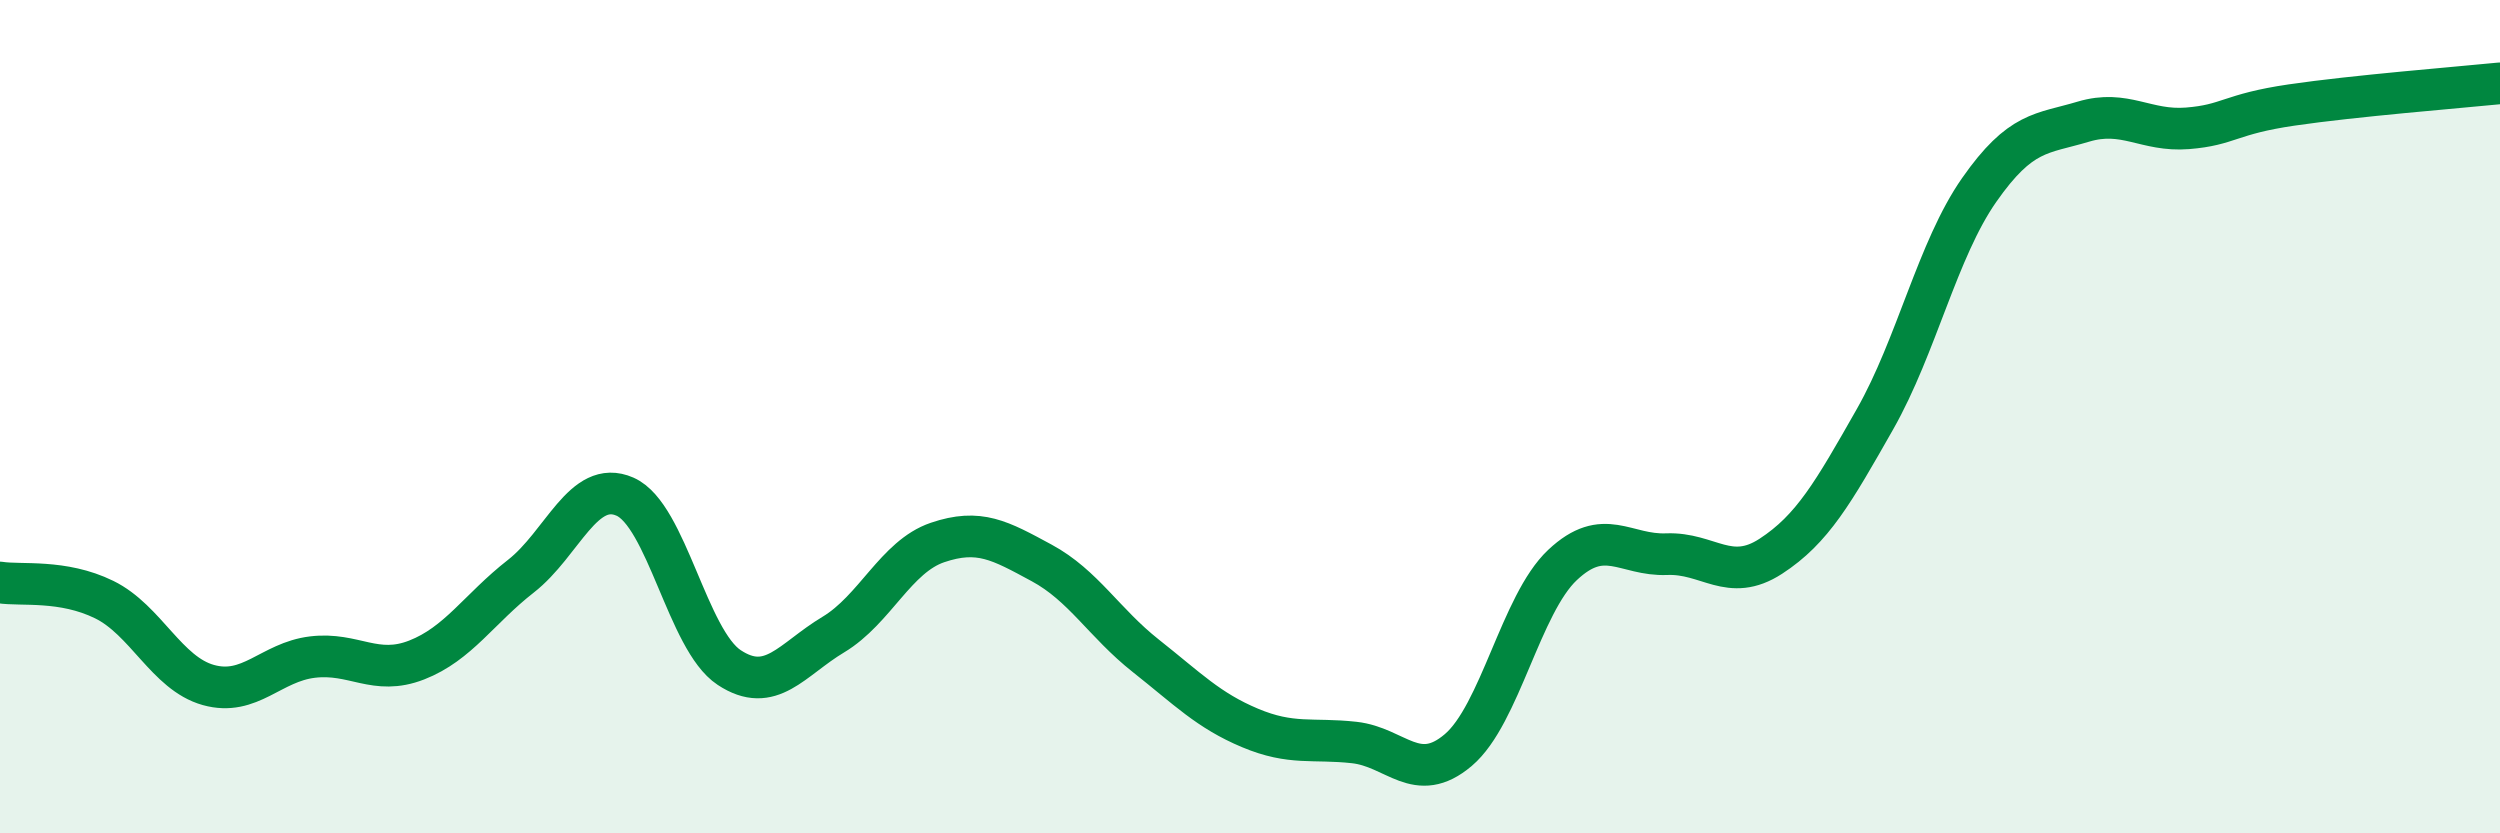
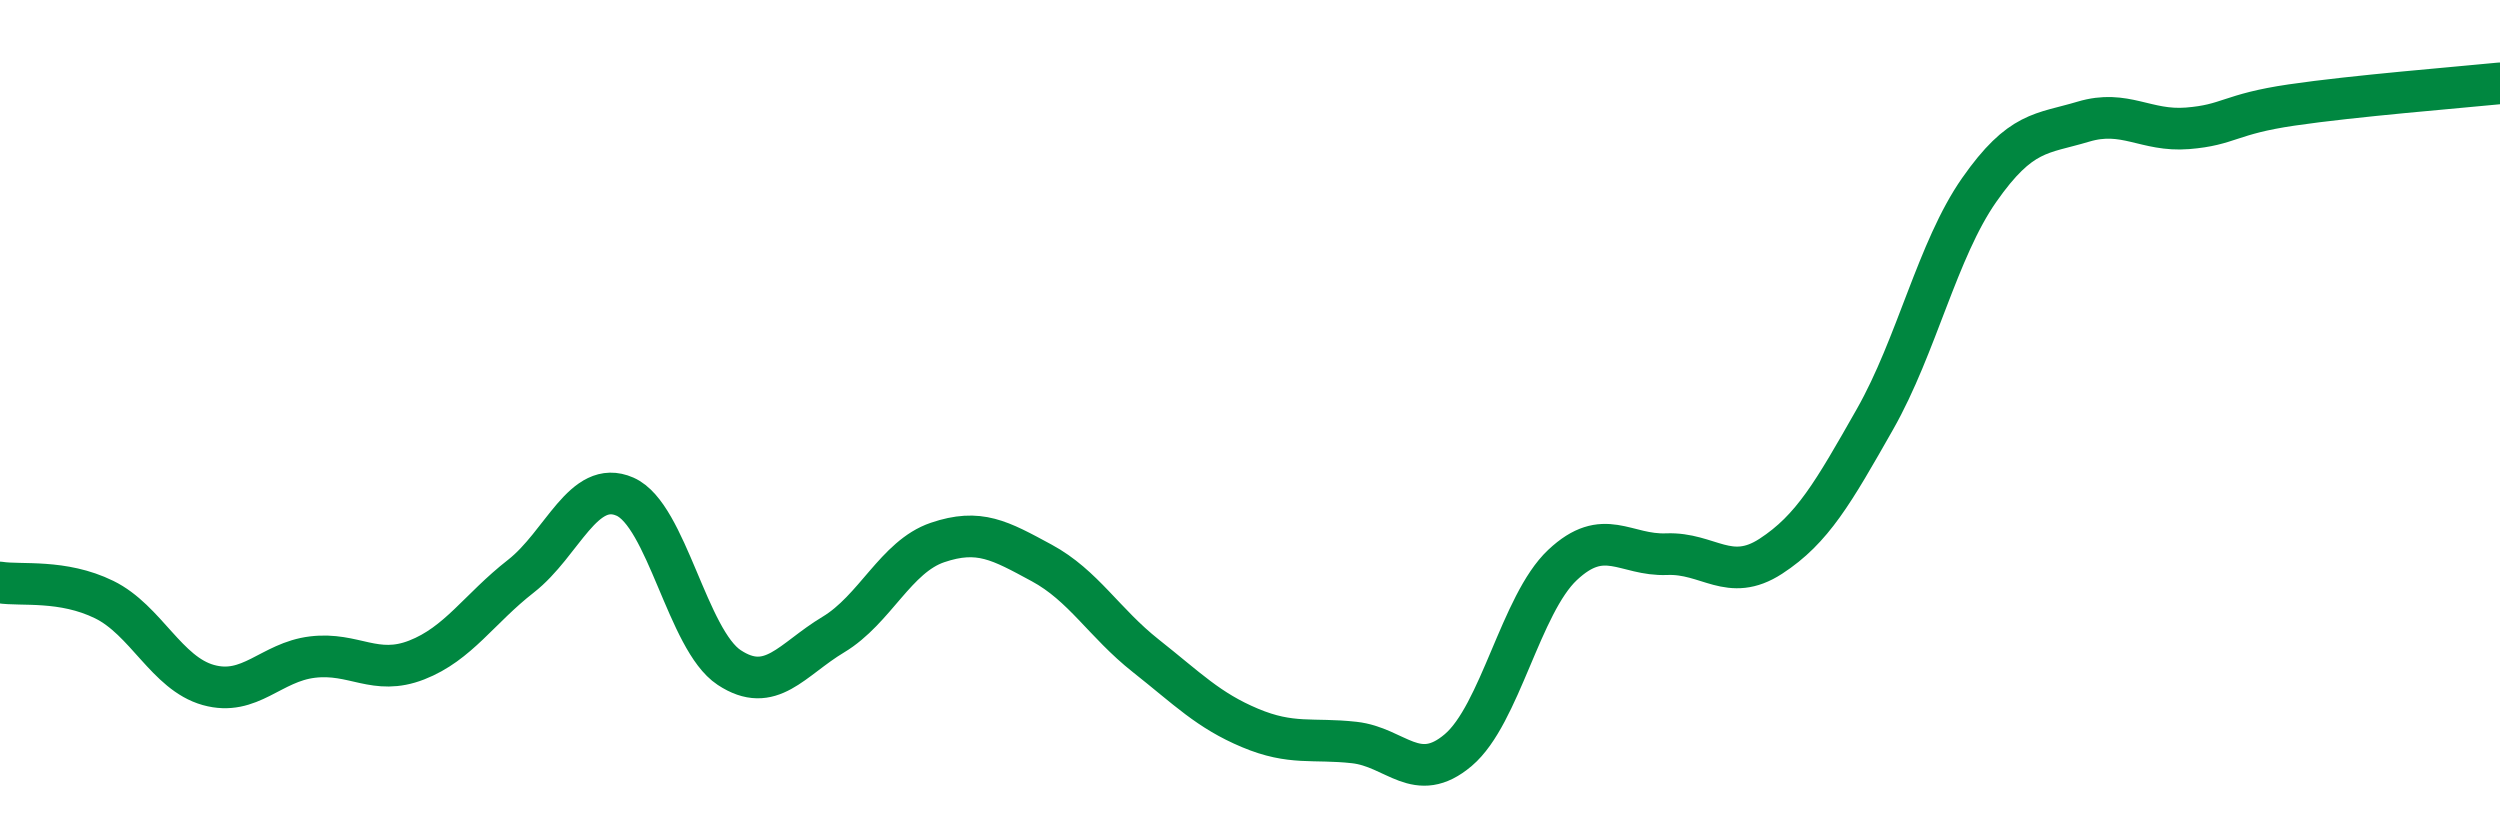
<svg xmlns="http://www.w3.org/2000/svg" width="60" height="20" viewBox="0 0 60 20">
-   <path d="M 0,13.98 C 0.5,14.06 1.5,13.9 2.5,14.39 C 3.5,14.88 4,16.16 5,16.44 C 6,16.72 6.5,15.89 7.5,15.77 C 8.5,15.65 9,16.23 10,15.84 C 11,15.45 11.5,14.61 12.5,13.83 C 13.5,13.05 14,11.48 15,11.92 C 16,12.36 16.5,15.36 17.5,16.02 C 18.5,16.68 19,15.83 20,15.23 C 21,14.63 21.5,13.36 22.5,13.02 C 23.5,12.68 24,12.97 25,13.51 C 26,14.05 26.5,14.95 27.5,15.74 C 28.5,16.53 29,17.05 30,17.47 C 31,17.89 31.5,17.71 32.5,17.82 C 33.5,17.93 34,18.85 35,18 C 36,17.15 36.5,14.5 37.5,13.56 C 38.5,12.62 39,13.34 40,13.3 C 41,13.26 41.5,14 42.5,13.35 C 43.5,12.7 44,11.82 45,10.06 C 46,8.3 46.5,5.99 47.5,4.56 C 48.5,3.13 49,3.22 50,2.92 C 51,2.62 51.5,3.16 52.5,3.08 C 53.5,3 53.5,2.74 55,2.52 C 56.5,2.3 59,2.1 60,2L60 20L0 20Z" fill="#008740" opacity="0.1" stroke-linecap="round" stroke-linejoin="round" />
  <path d="M 0,13.98 C 0.5,14.06 1.5,13.9 2.5,14.39 C 3.5,14.88 4,16.16 5,16.44 C 6,16.72 6.5,15.89 7.5,15.77 C 8.5,15.65 9,16.23 10,15.84 C 11,15.45 11.5,14.61 12.5,13.83 C 13.5,13.05 14,11.48 15,11.92 C 16,12.36 16.5,15.36 17.5,16.02 C 18.5,16.68 19,15.83 20,15.23 C 21,14.63 21.5,13.36 22.5,13.02 C 23.5,12.68 24,12.97 25,13.51 C 26,14.05 26.5,14.95 27.5,15.74 C 28.5,16.53 29,17.05 30,17.47 C 31,17.89 31.5,17.71 32.5,17.82 C 33.5,17.93 34,18.85 35,18 C 36,17.15 36.5,14.5 37.5,13.56 C 38.5,12.62 39,13.34 40,13.3 C 41,13.26 41.5,14 42.5,13.35 C 43.5,12.7 44,11.82 45,10.06 C 46,8.3 46.5,5.99 47.5,4.56 C 48.5,3.13 49,3.22 50,2.92 C 51,2.62 51.5,3.16 52.5,3.08 C 53.5,3 53.5,2.74 55,2.52 C 56.5,2.3 59,2.1 60,2" stroke="#008740" stroke-width="1" fill="none" stroke-linecap="round" stroke-linejoin="round" />
</svg>